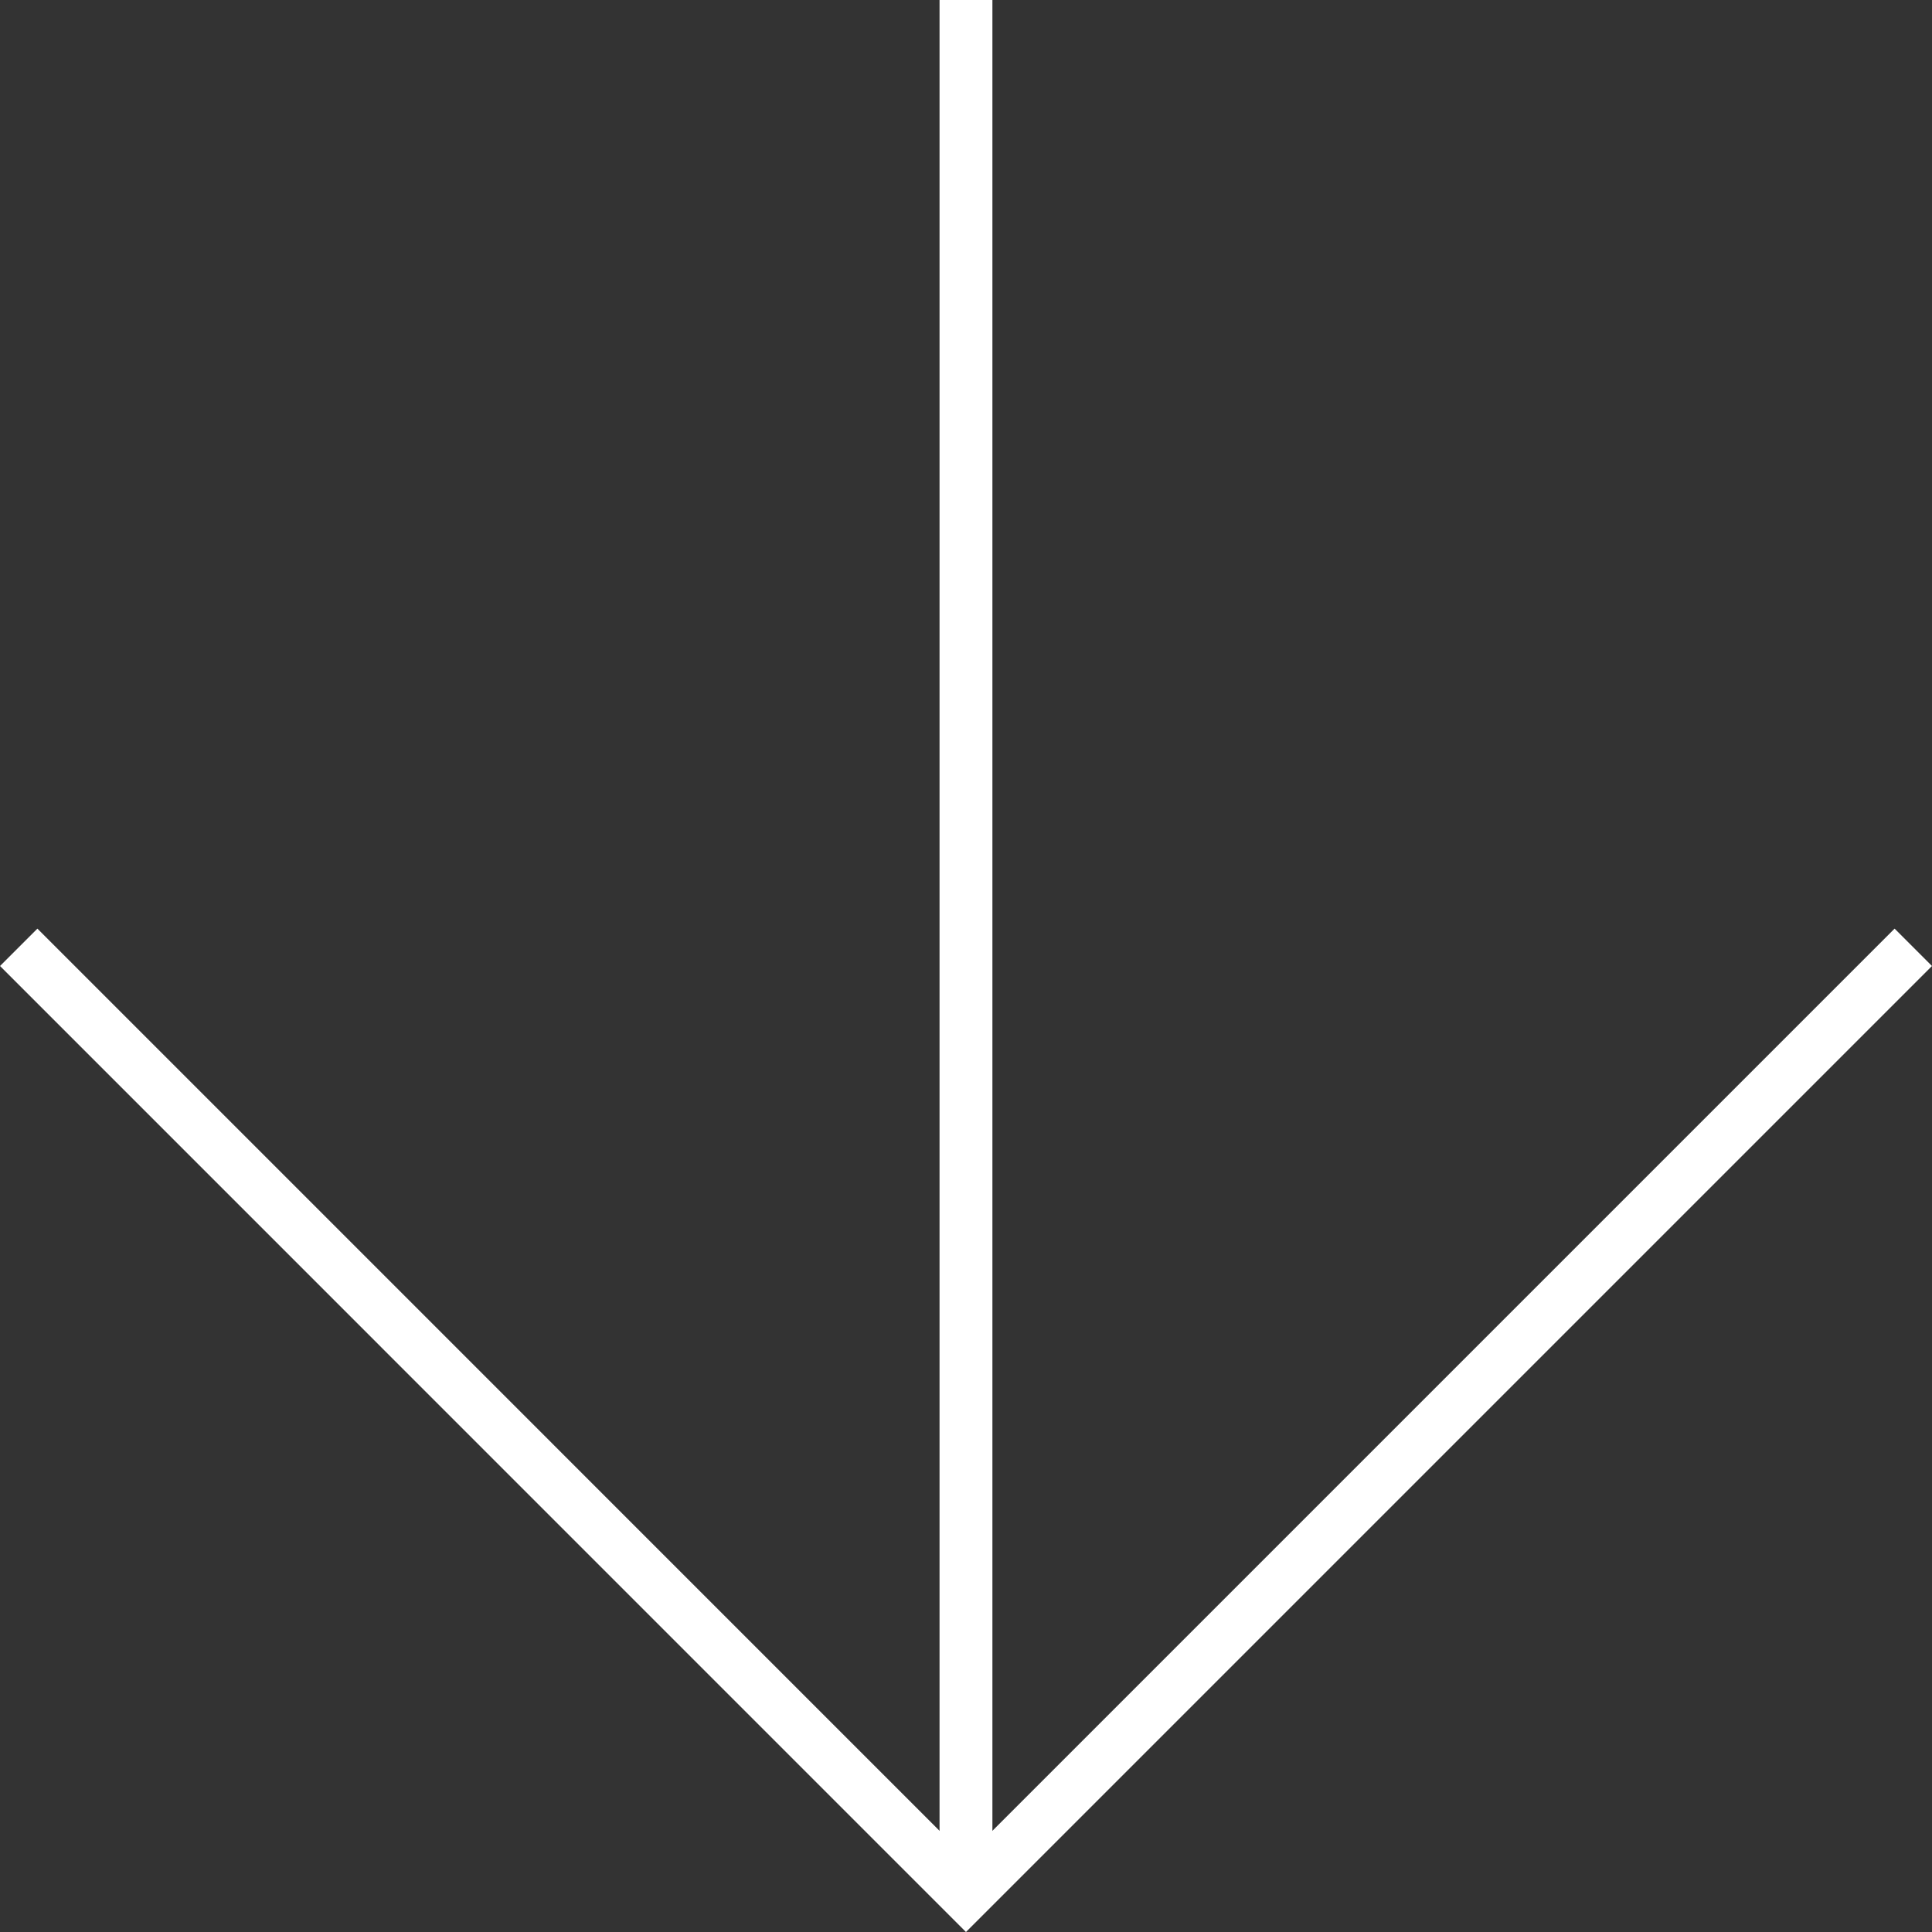
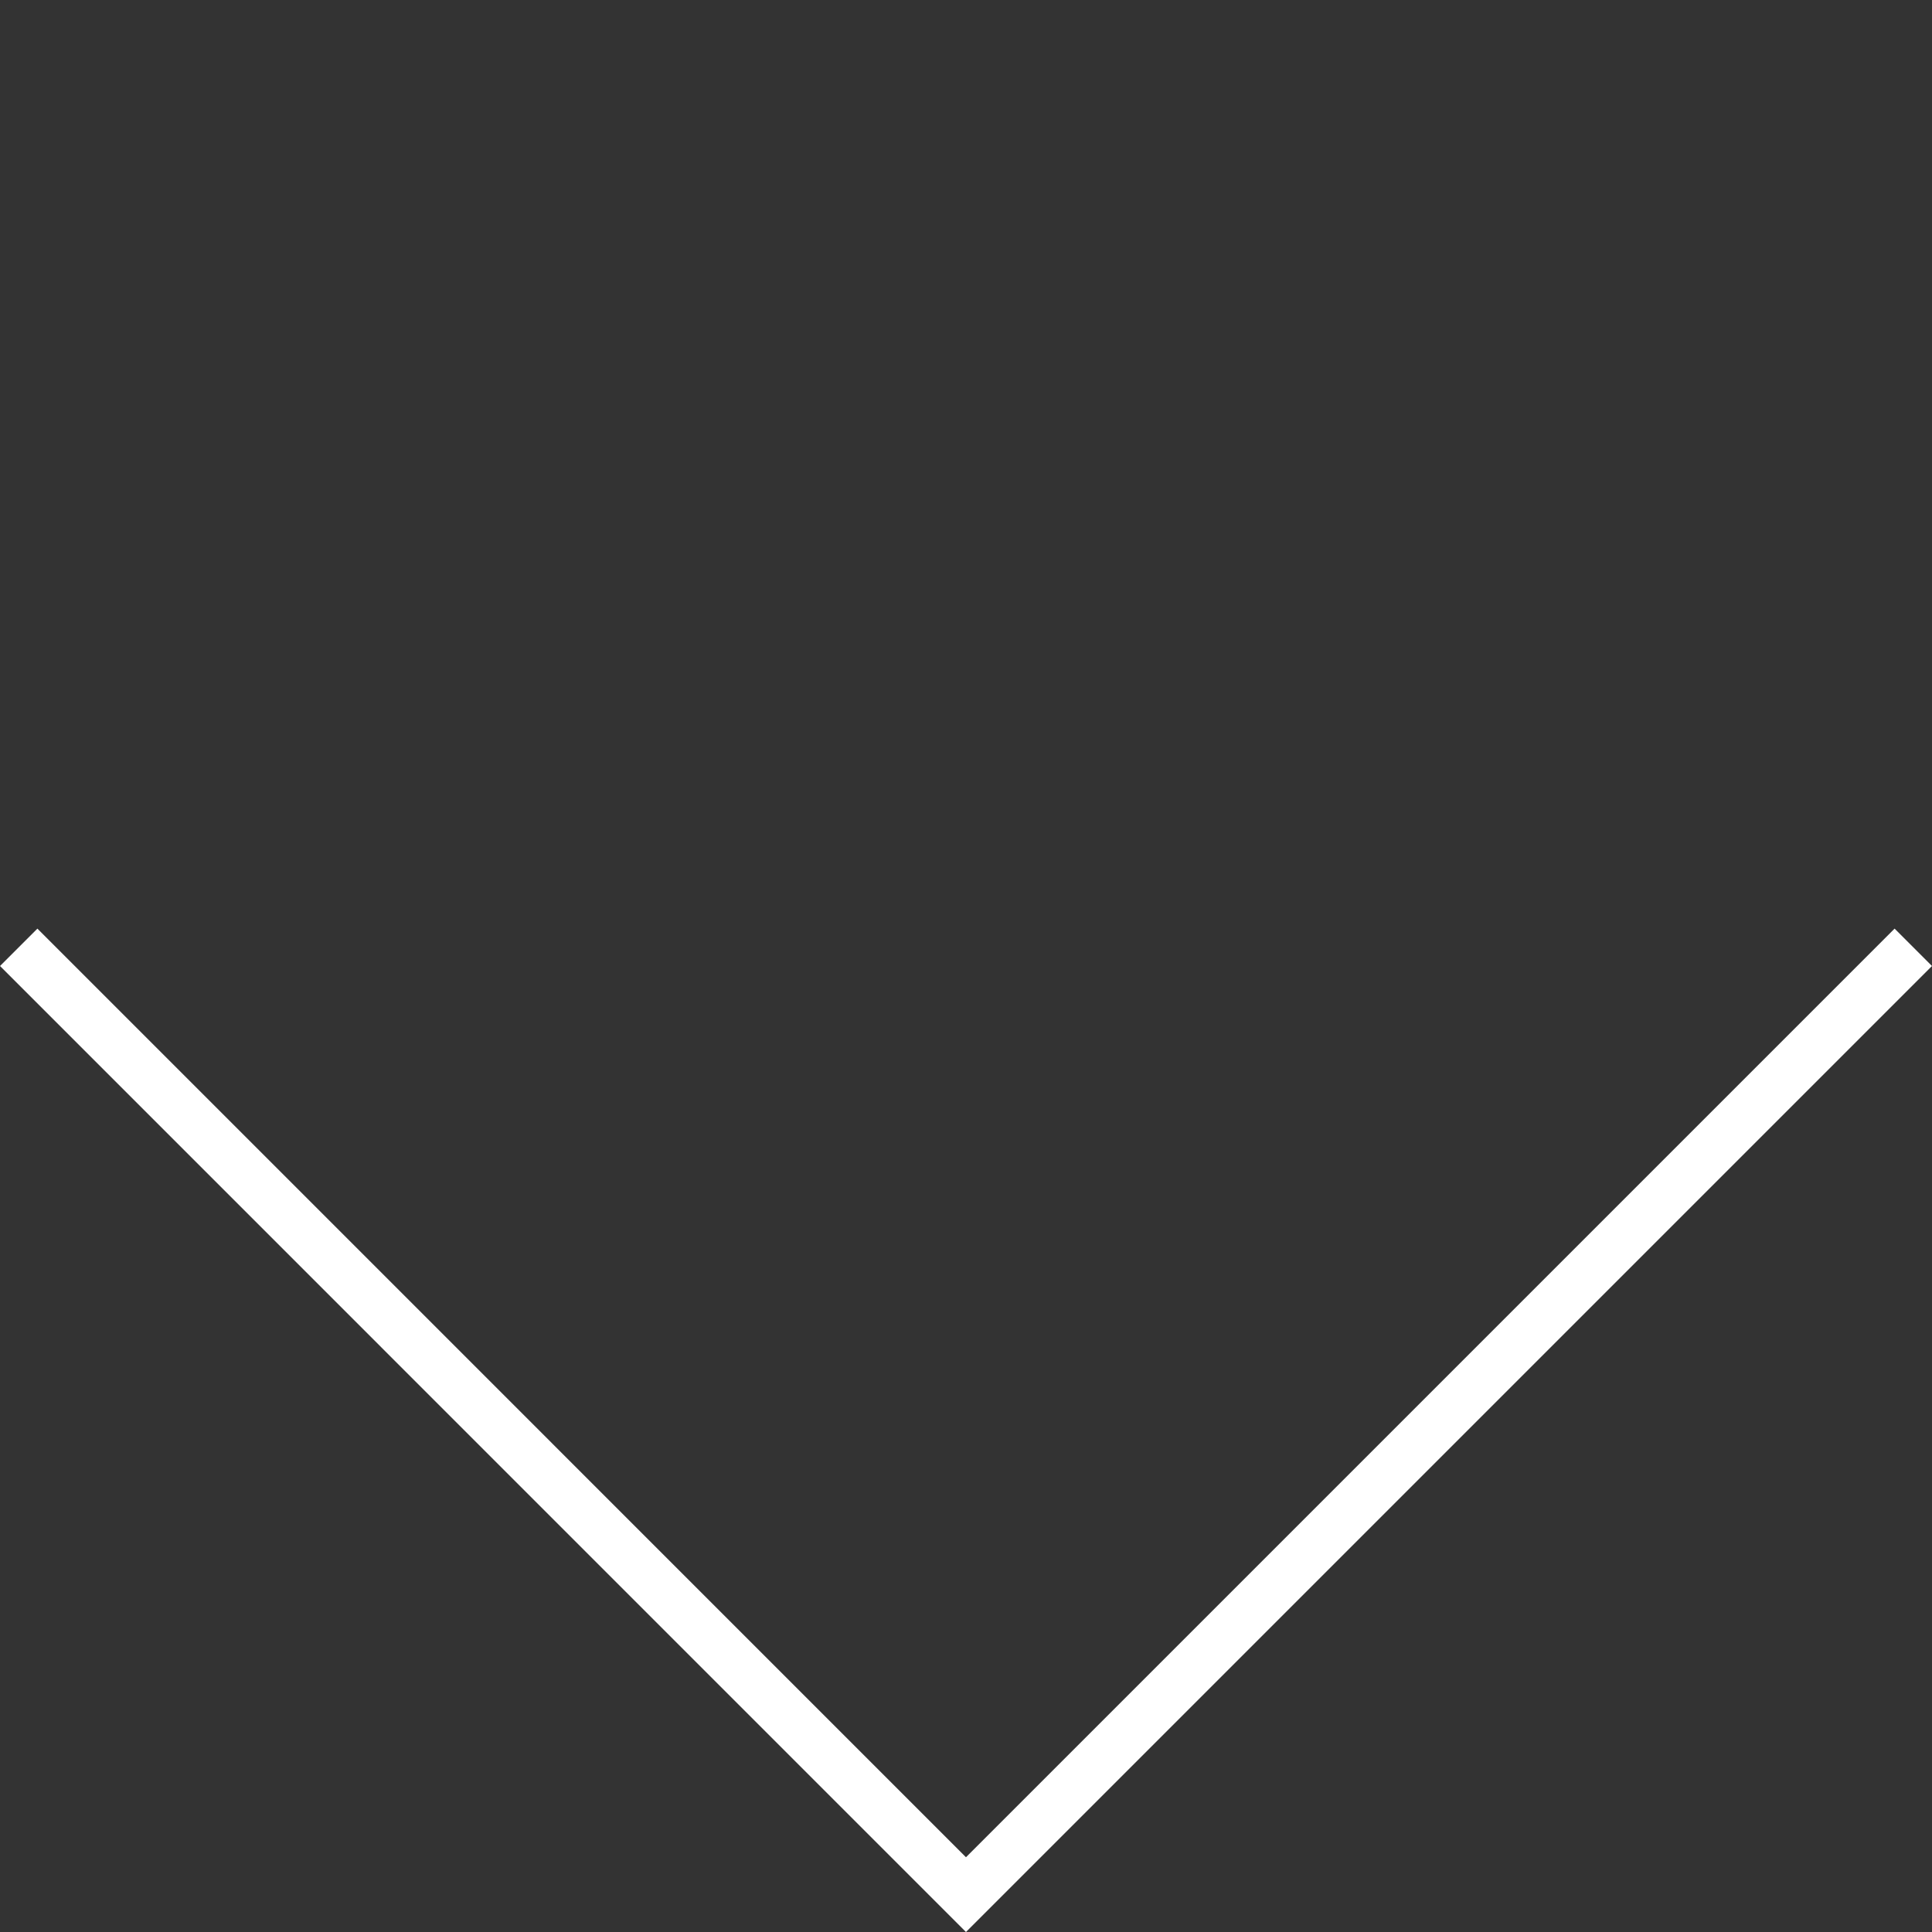
<svg xmlns="http://www.w3.org/2000/svg" id="Layer_1" data-name="Layer 1" viewBox="0 0 36.545 36.545">
  <rect x="0" y="0" width="36.545" height="36.545" fill="#333333" stroke="none" />
  <defs>
    <style>.cls-1{fill:none;stroke:#fff;stroke-miterlimit:10;}</style>
  </defs>
  <polyline class="cls-1" points="36.191 17.919 18.272 35.838 0.354 17.919" />
-   <line class="cls-1" x1="18.272" x2="18.272" y2="35.838" />
</svg>